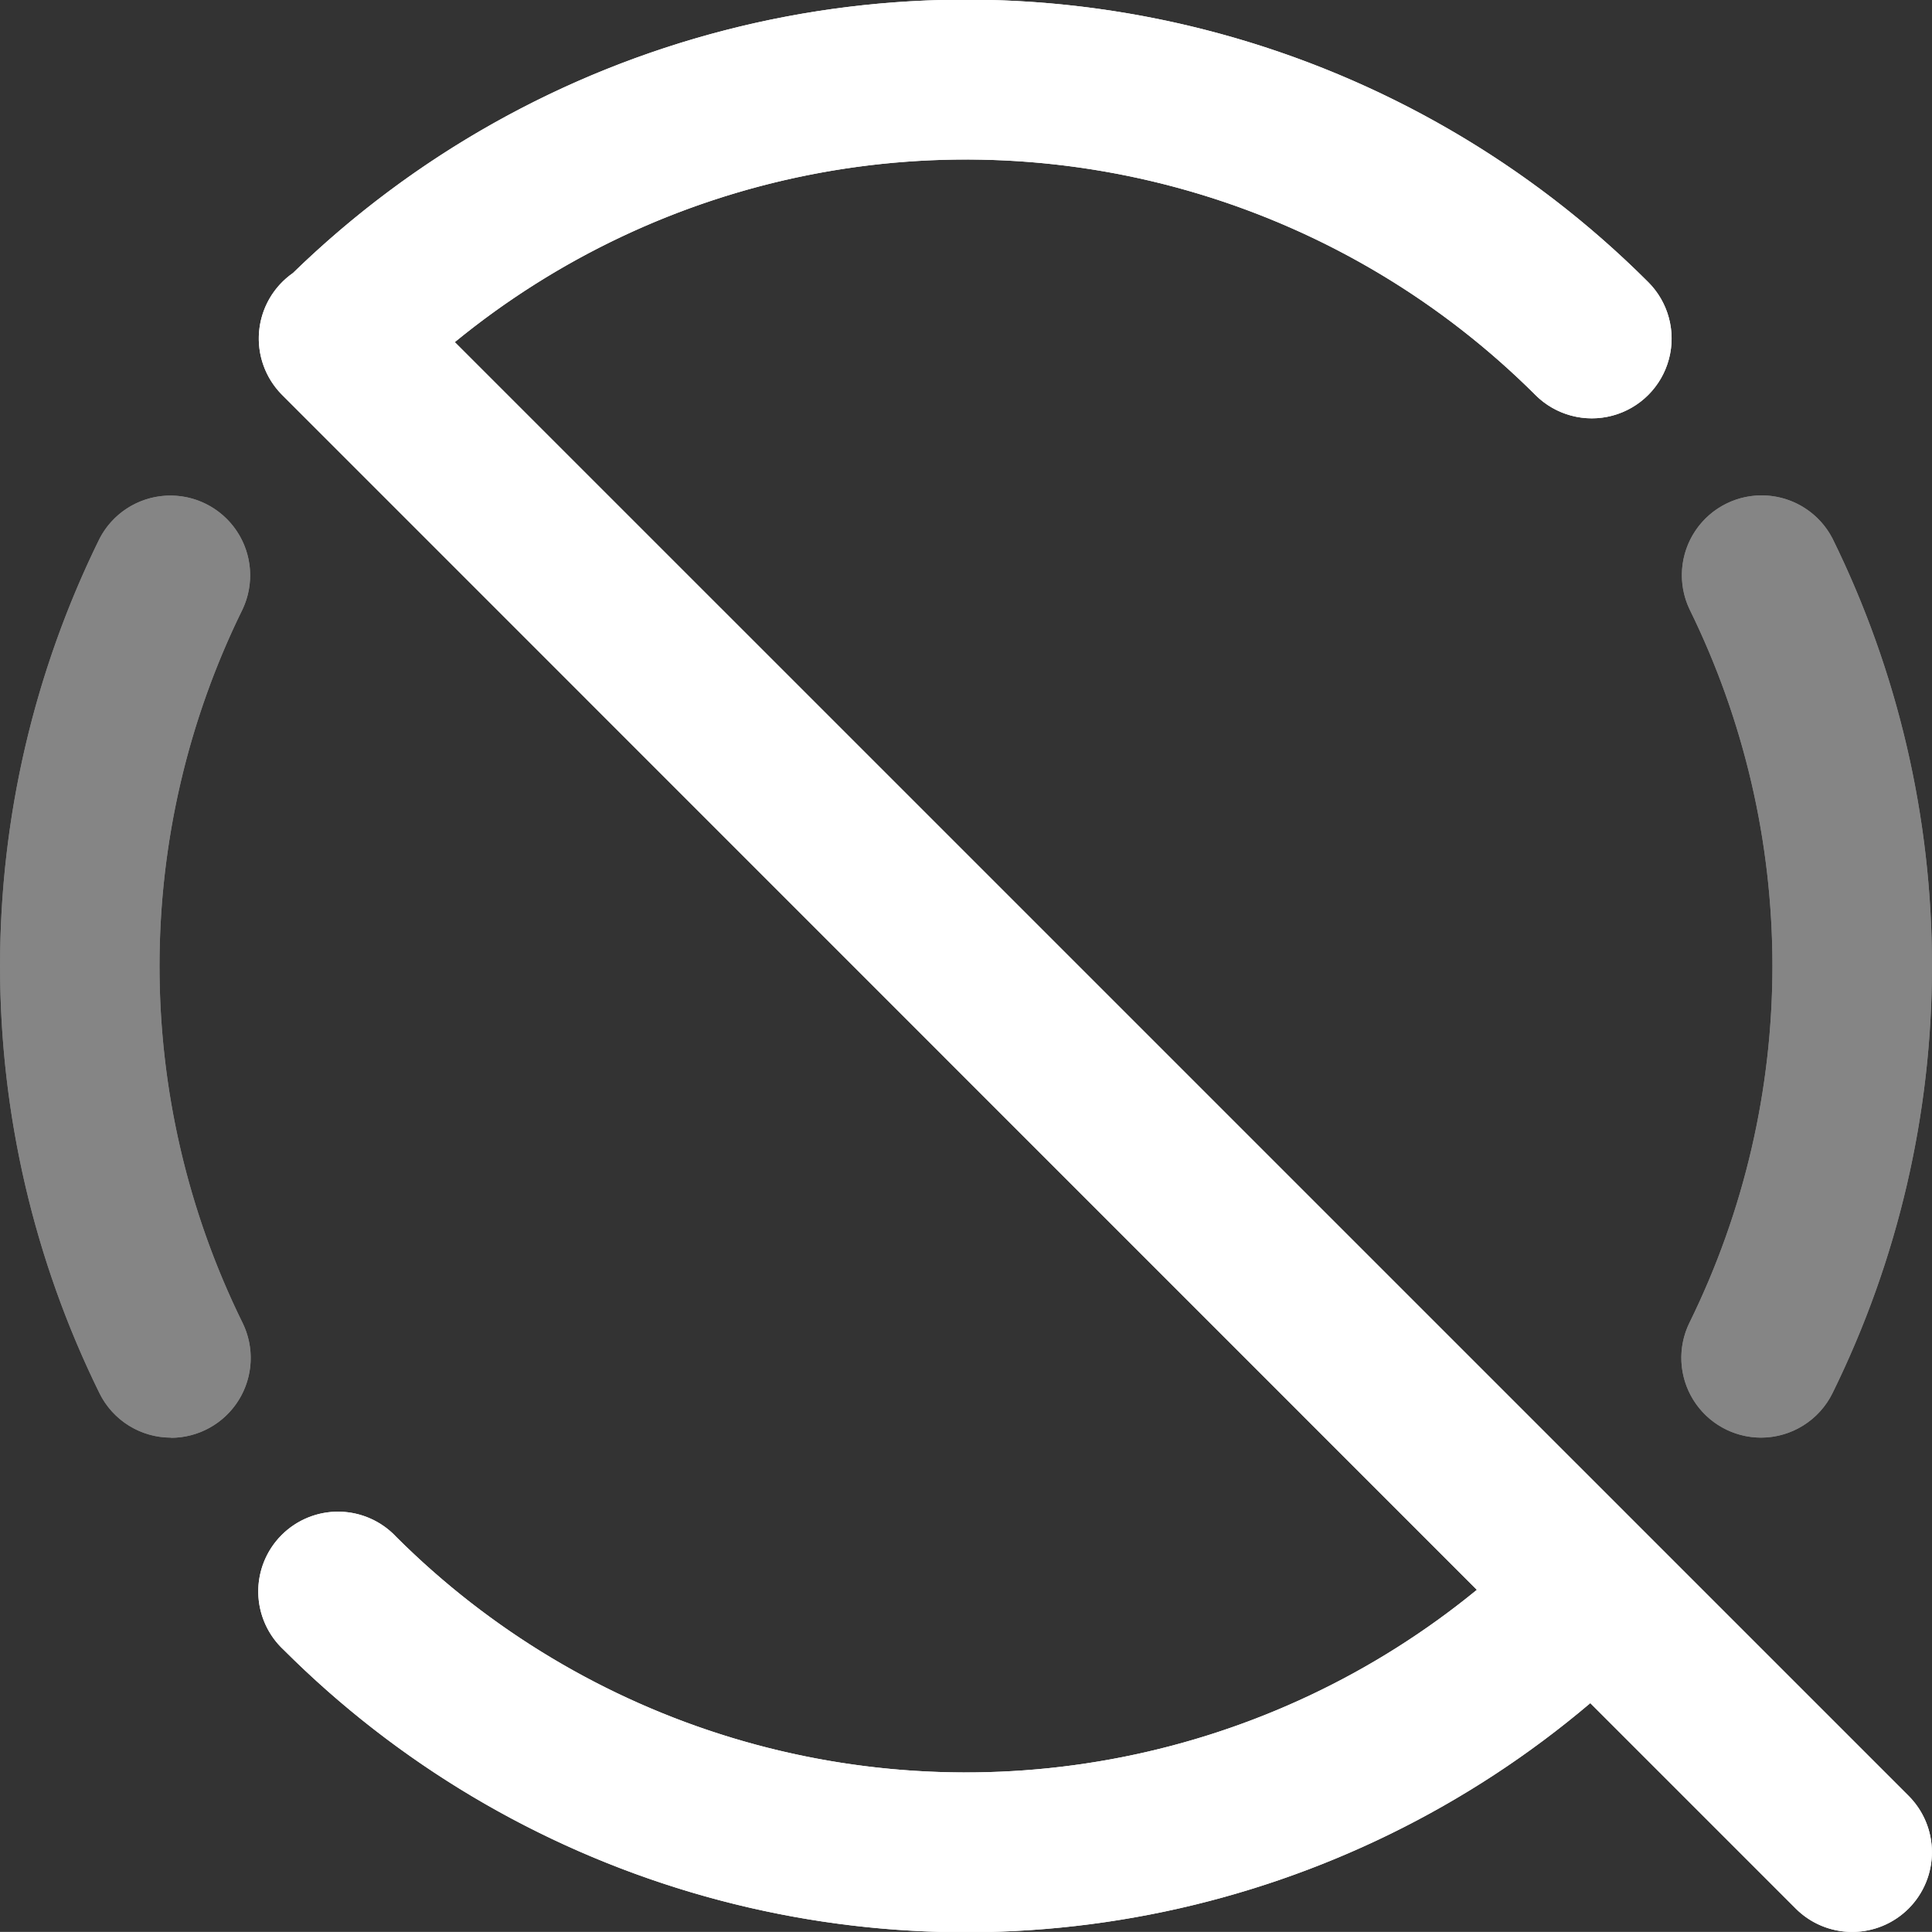
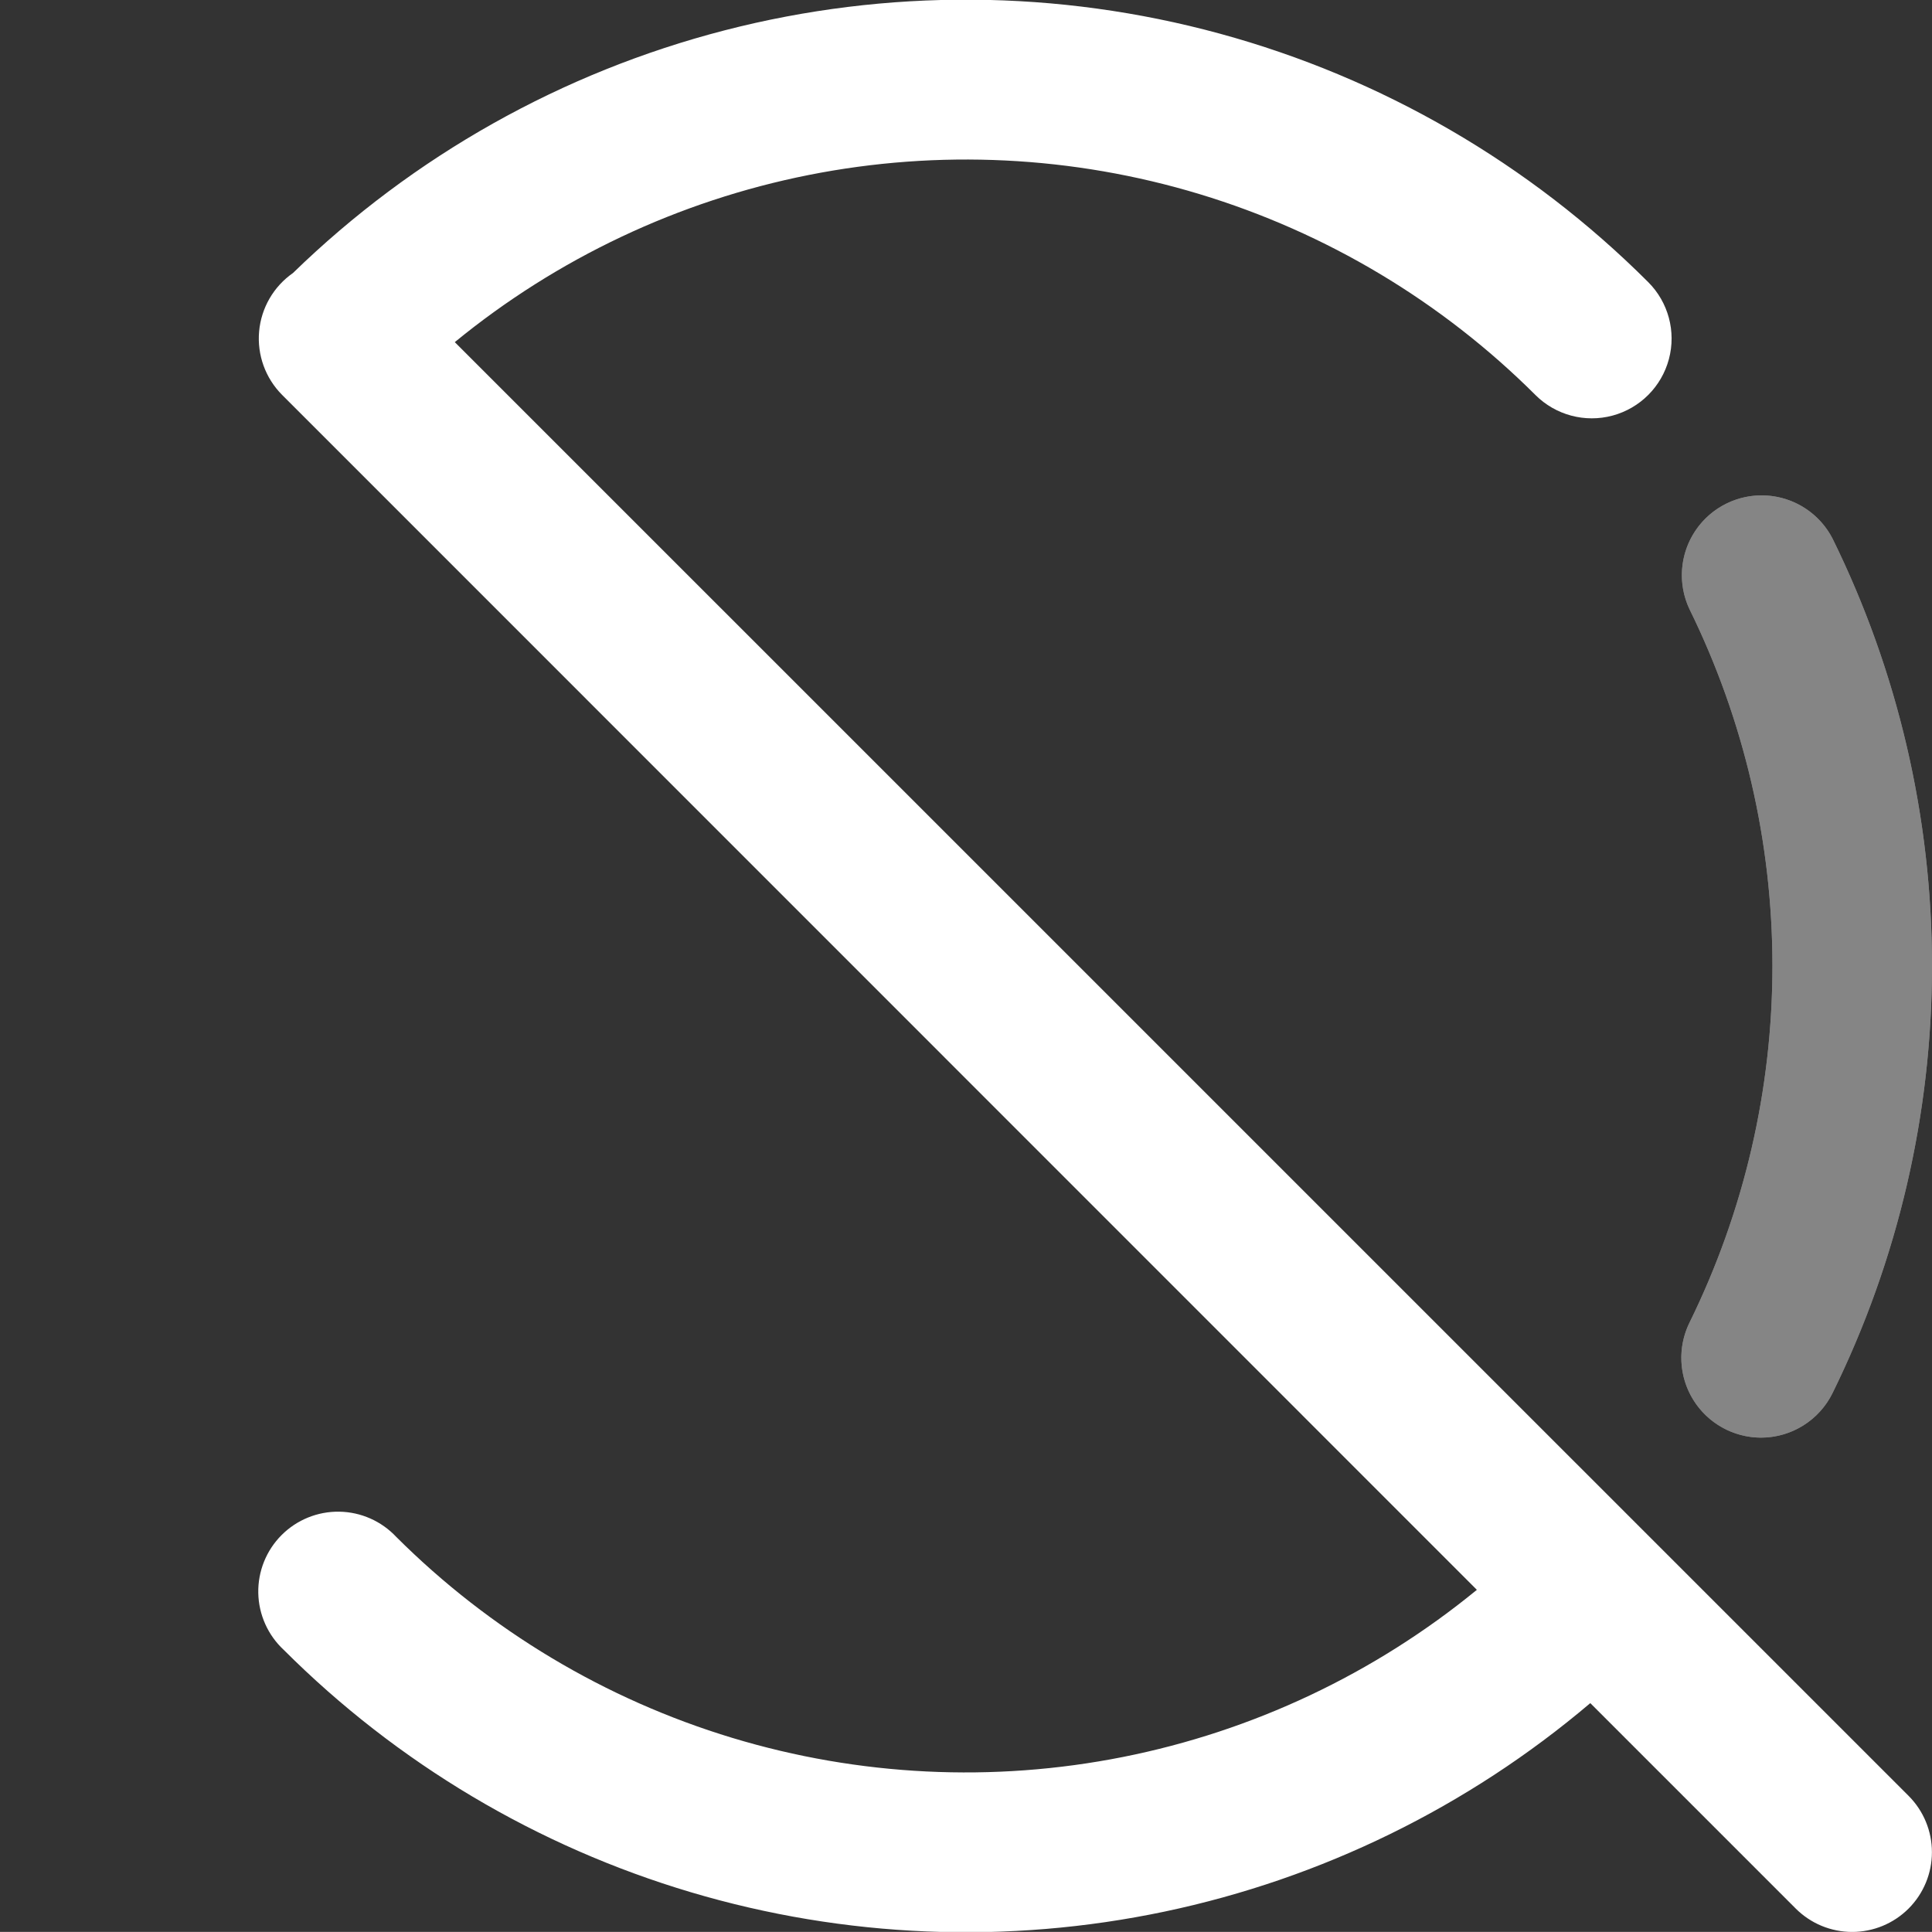
<svg xmlns="http://www.w3.org/2000/svg" width="45" height="44.998" viewBox="0 0 45 44.998">
  <rect x="0" y="0" width="45" height="44.998" fill="#333333" stroke="none" />
  <defs>
    <clipPath id="clip-path">
-       <path id="Tracé_2" data-name="Tracé 2" d="M196.188,67.729a1.856,1.856,0,0,1-1.665-1.035,22.534,22.534,0,0,1,0-19.9,1.858,1.858,0,0,1,3.331,1.646,18.816,18.816,0,0,0,0,16.612,1.859,1.859,0,0,1-1.665,2.681Z" transform="translate(-192.206 -45.755)" fill="#fff" />
-     </clipPath>
+       </clipPath>
    <clipPath id="clip-path-2">
      <path id="Tracé_4" data-name="Tracé 4" d="M214.144,67.729a1.859,1.859,0,0,1-1.663-2.681,18.834,18.834,0,0,0,0-16.612,1.858,1.858,0,0,1,3.331-1.646,22.534,22.534,0,0,1,0,19.9A1.859,1.859,0,0,1,214.144,67.729Z" transform="translate(-212.288 -45.755)" fill="#fff" />
    </clipPath>
    <clipPath id="clip-path-3">
      <path id="Tracé_6" data-name="Tracé 6" d="M233.725,84.306a1.859,1.859,0,0,1-2.629,0l-4.785-4.785a22.482,22.482,0,0,1-30.432-1.24A1.858,1.858,0,1,1,198.5,75.65a18.783,18.783,0,0,0,25.169,1.232L195.841,49.05a1.86,1.86,0,0,1,.253-2.839h0a22.481,22.481,0,0,1,31.565.211,1.858,1.858,0,0,1-2.625,2.631,18.786,18.786,0,0,0-25.171-1.232l33.862,33.86A1.857,1.857,0,0,1,233.725,84.306Z" transform="translate(-195.297 -39.852)" fill="#fff" />
    </clipPath>
  </defs>
  <g id="LOGO_QS" transform="translate(-192.206 -39.852)">
    <g id="Groupe_12" data-name="Groupe 12" transform="translate(192.206 39.852)">
      <g id="Groupe_5" data-name="Groupe 5" transform="translate(0 11.511)" opacity="0.4">
-         <path id="Tracé_1" data-name="Tracé 1" d="M196.188,67.729a1.856,1.856,0,0,1-1.665-1.035,22.534,22.534,0,0,1,0-19.9,1.858,1.858,0,0,1,3.331,1.646,18.816,18.816,0,0,0,0,16.612,1.859,1.859,0,0,1-1.665,2.681Z" transform="translate(-192.206 -45.755)" fill="#fff" />
        <g id="Groupe_4" data-name="Groupe 4" clip-path="url(#clip-path)">
          <g id="Groupe_3" data-name="Groupe 3" transform="translate(-0.206 -11.719)">
-             <rect id="Rectangle_5" data-name="Rectangle 5" width="45.412" height="45.412" fill="#fff" />
-           </g>
+             </g>
        </g>
      </g>
      <g id="Groupe_8" data-name="Groupe 8" transform="translate(39.16 11.511)" opacity="0.4">
        <path id="Tracé_3" data-name="Tracé 3" d="M214.144,67.729a1.859,1.859,0,0,1-1.663-2.681,18.834,18.834,0,0,0,0-16.612,1.858,1.858,0,0,1,3.331-1.646,22.534,22.534,0,0,1,0,19.9A1.859,1.859,0,0,1,214.144,67.729Z" transform="translate(-212.288 -45.755)" fill="#fff" />
        <g id="Groupe_7" data-name="Groupe 7" clip-path="url(#clip-path-2)">
          <g id="Groupe_6" data-name="Groupe 6" transform="translate(-39.367 -11.719)">
            <rect id="Rectangle_6" data-name="Rectangle 6" width="45.412" height="45.412" fill="#fff" />
          </g>
        </g>
      </g>
      <g id="Groupe_11" data-name="Groupe 11" transform="translate(6.027)">
-         <path id="Tracé_5" data-name="Tracé 5" d="M233.725,84.306a1.859,1.859,0,0,1-2.629,0l-4.785-4.785a22.482,22.482,0,0,1-30.432-1.24A1.858,1.858,0,1,1,198.5,75.65a18.783,18.783,0,0,0,25.169,1.232L195.841,49.05a1.86,1.86,0,0,1,.253-2.839h0a22.481,22.481,0,0,1,31.565.211,1.858,1.858,0,0,1-2.625,2.631,18.786,18.786,0,0,0-25.171-1.232l33.862,33.86A1.857,1.857,0,0,1,233.725,84.306Z" transform="translate(-195.297 -39.852)" fill="#fff" />
        <g id="Groupe_10" data-name="Groupe 10" clip-path="url(#clip-path-3)">
          <g id="Groupe_9" data-name="Groupe 9" transform="translate(-6.234 -0.207)">
            <rect id="Rectangle_7" data-name="Rectangle 7" width="45.412" height="45.412" fill="#fff" />
          </g>
        </g>
      </g>
    </g>
  </g>
</svg>